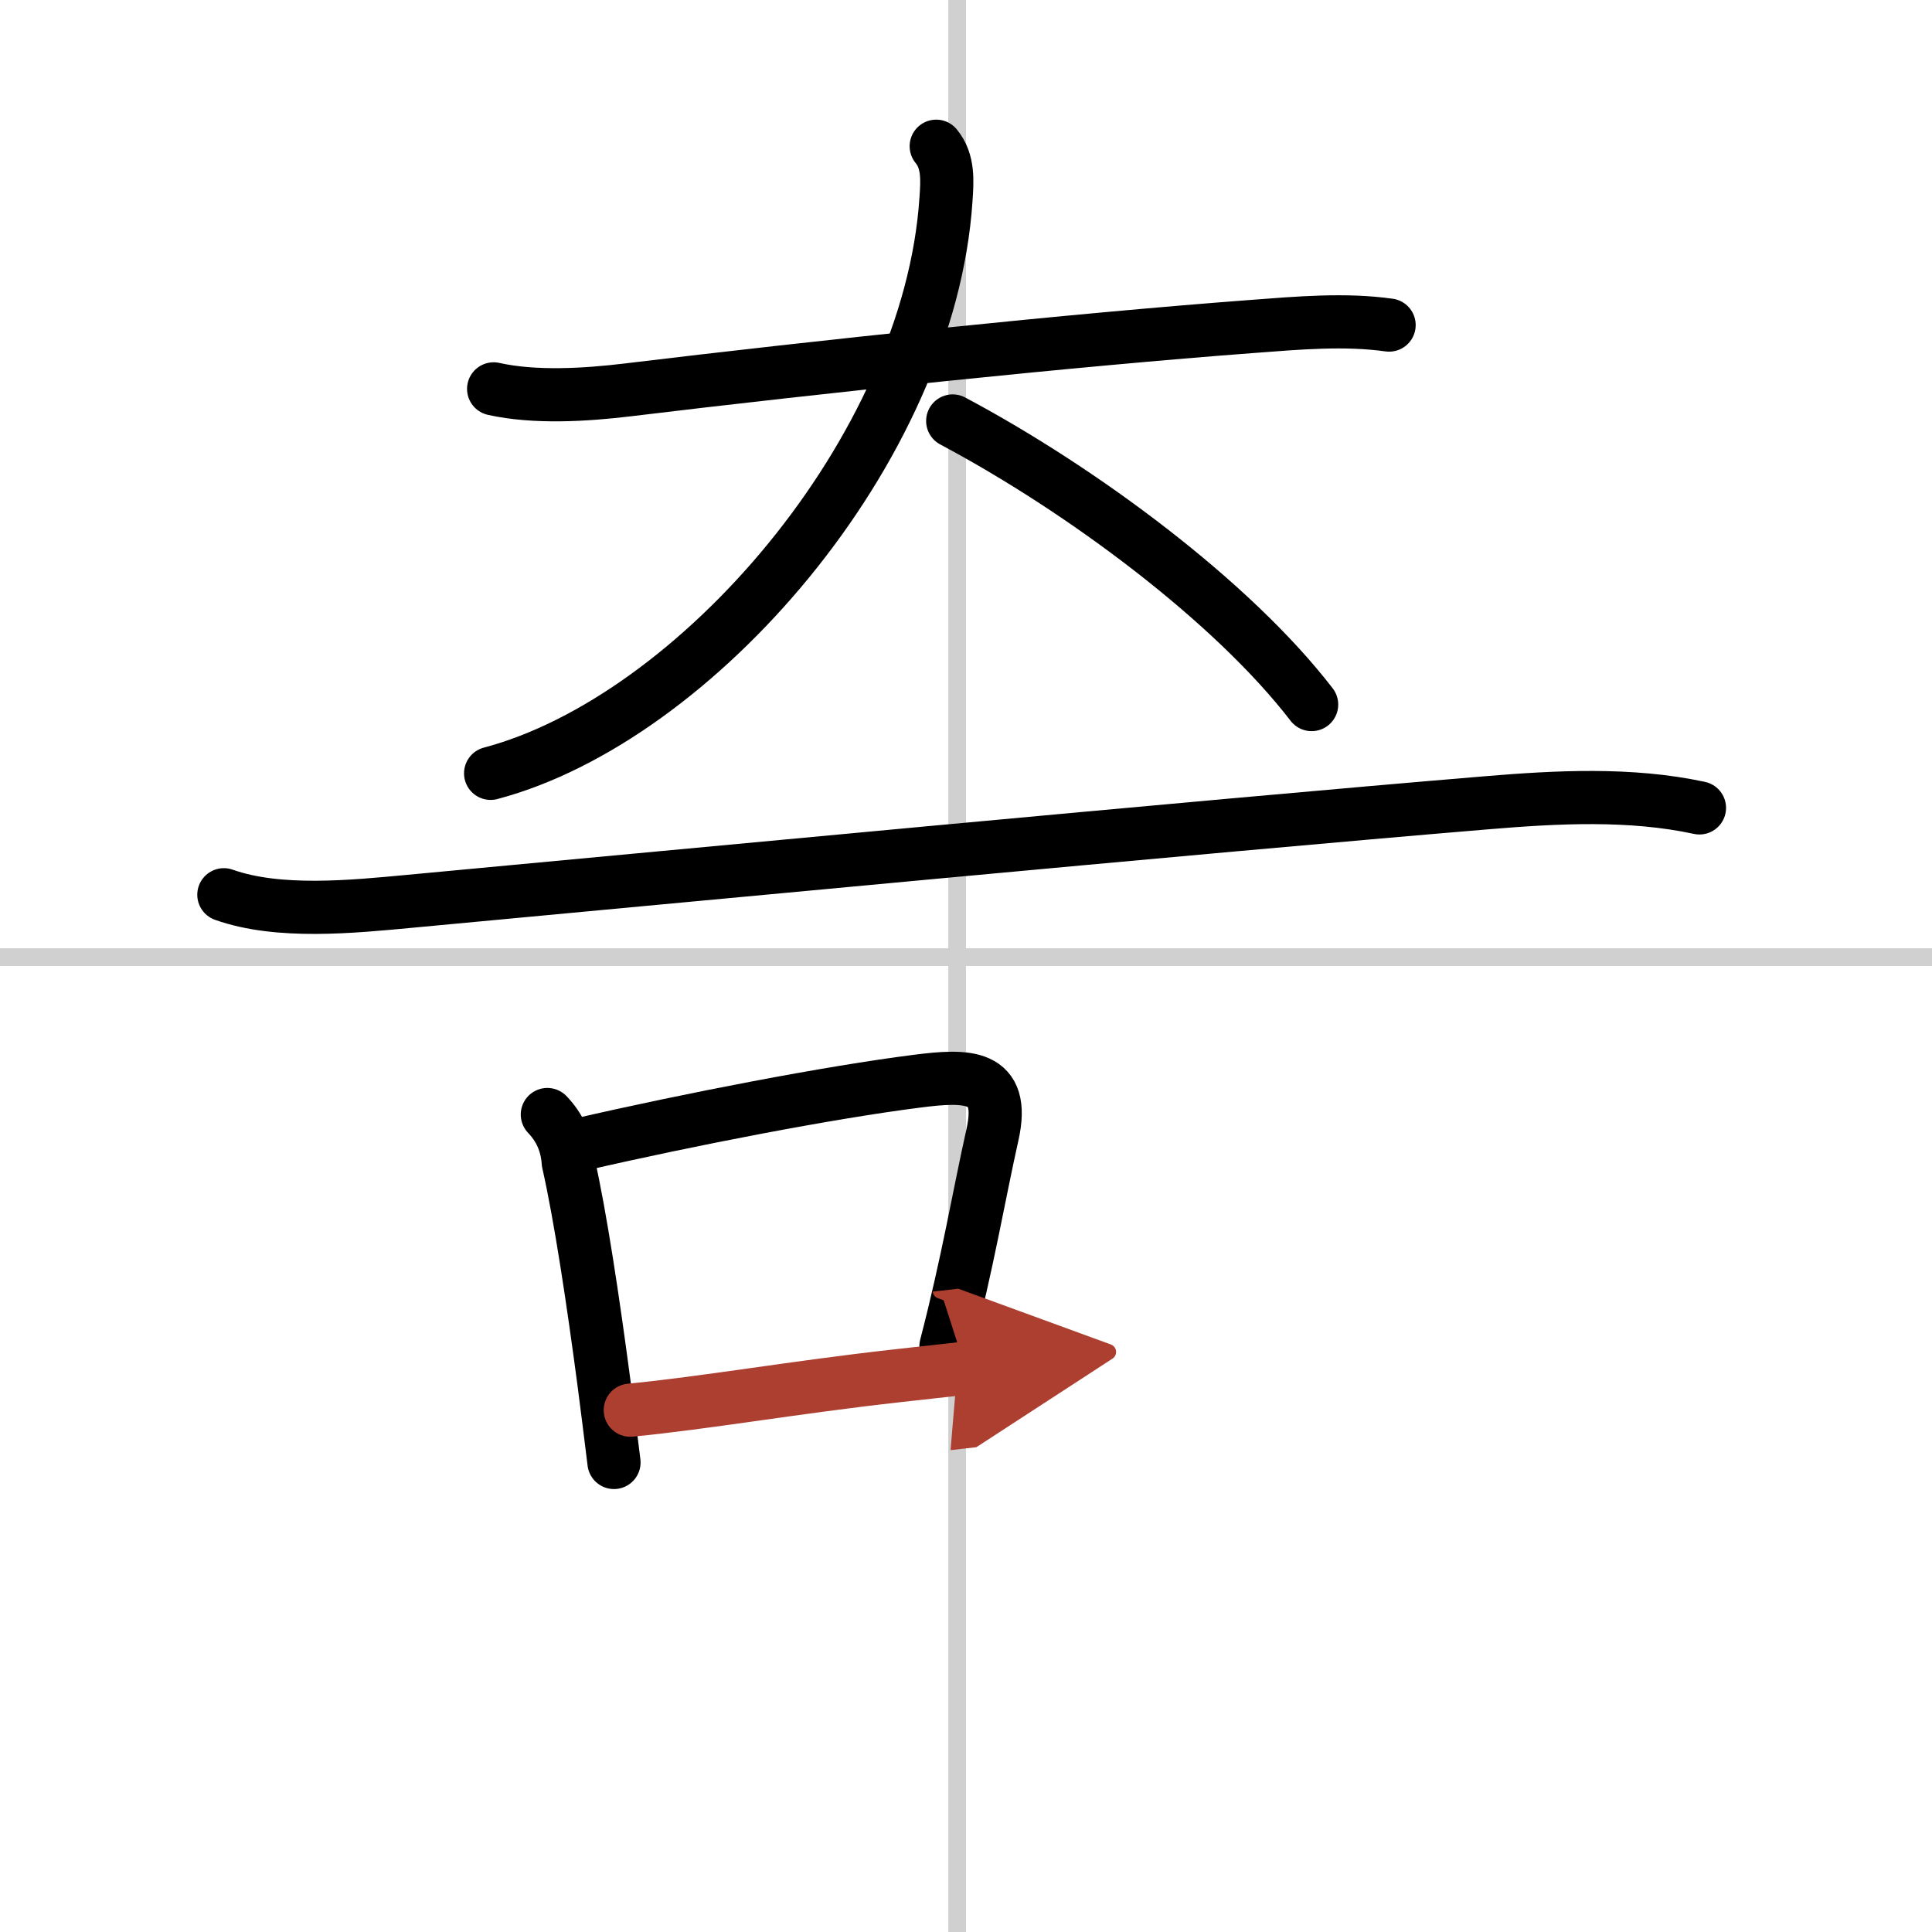
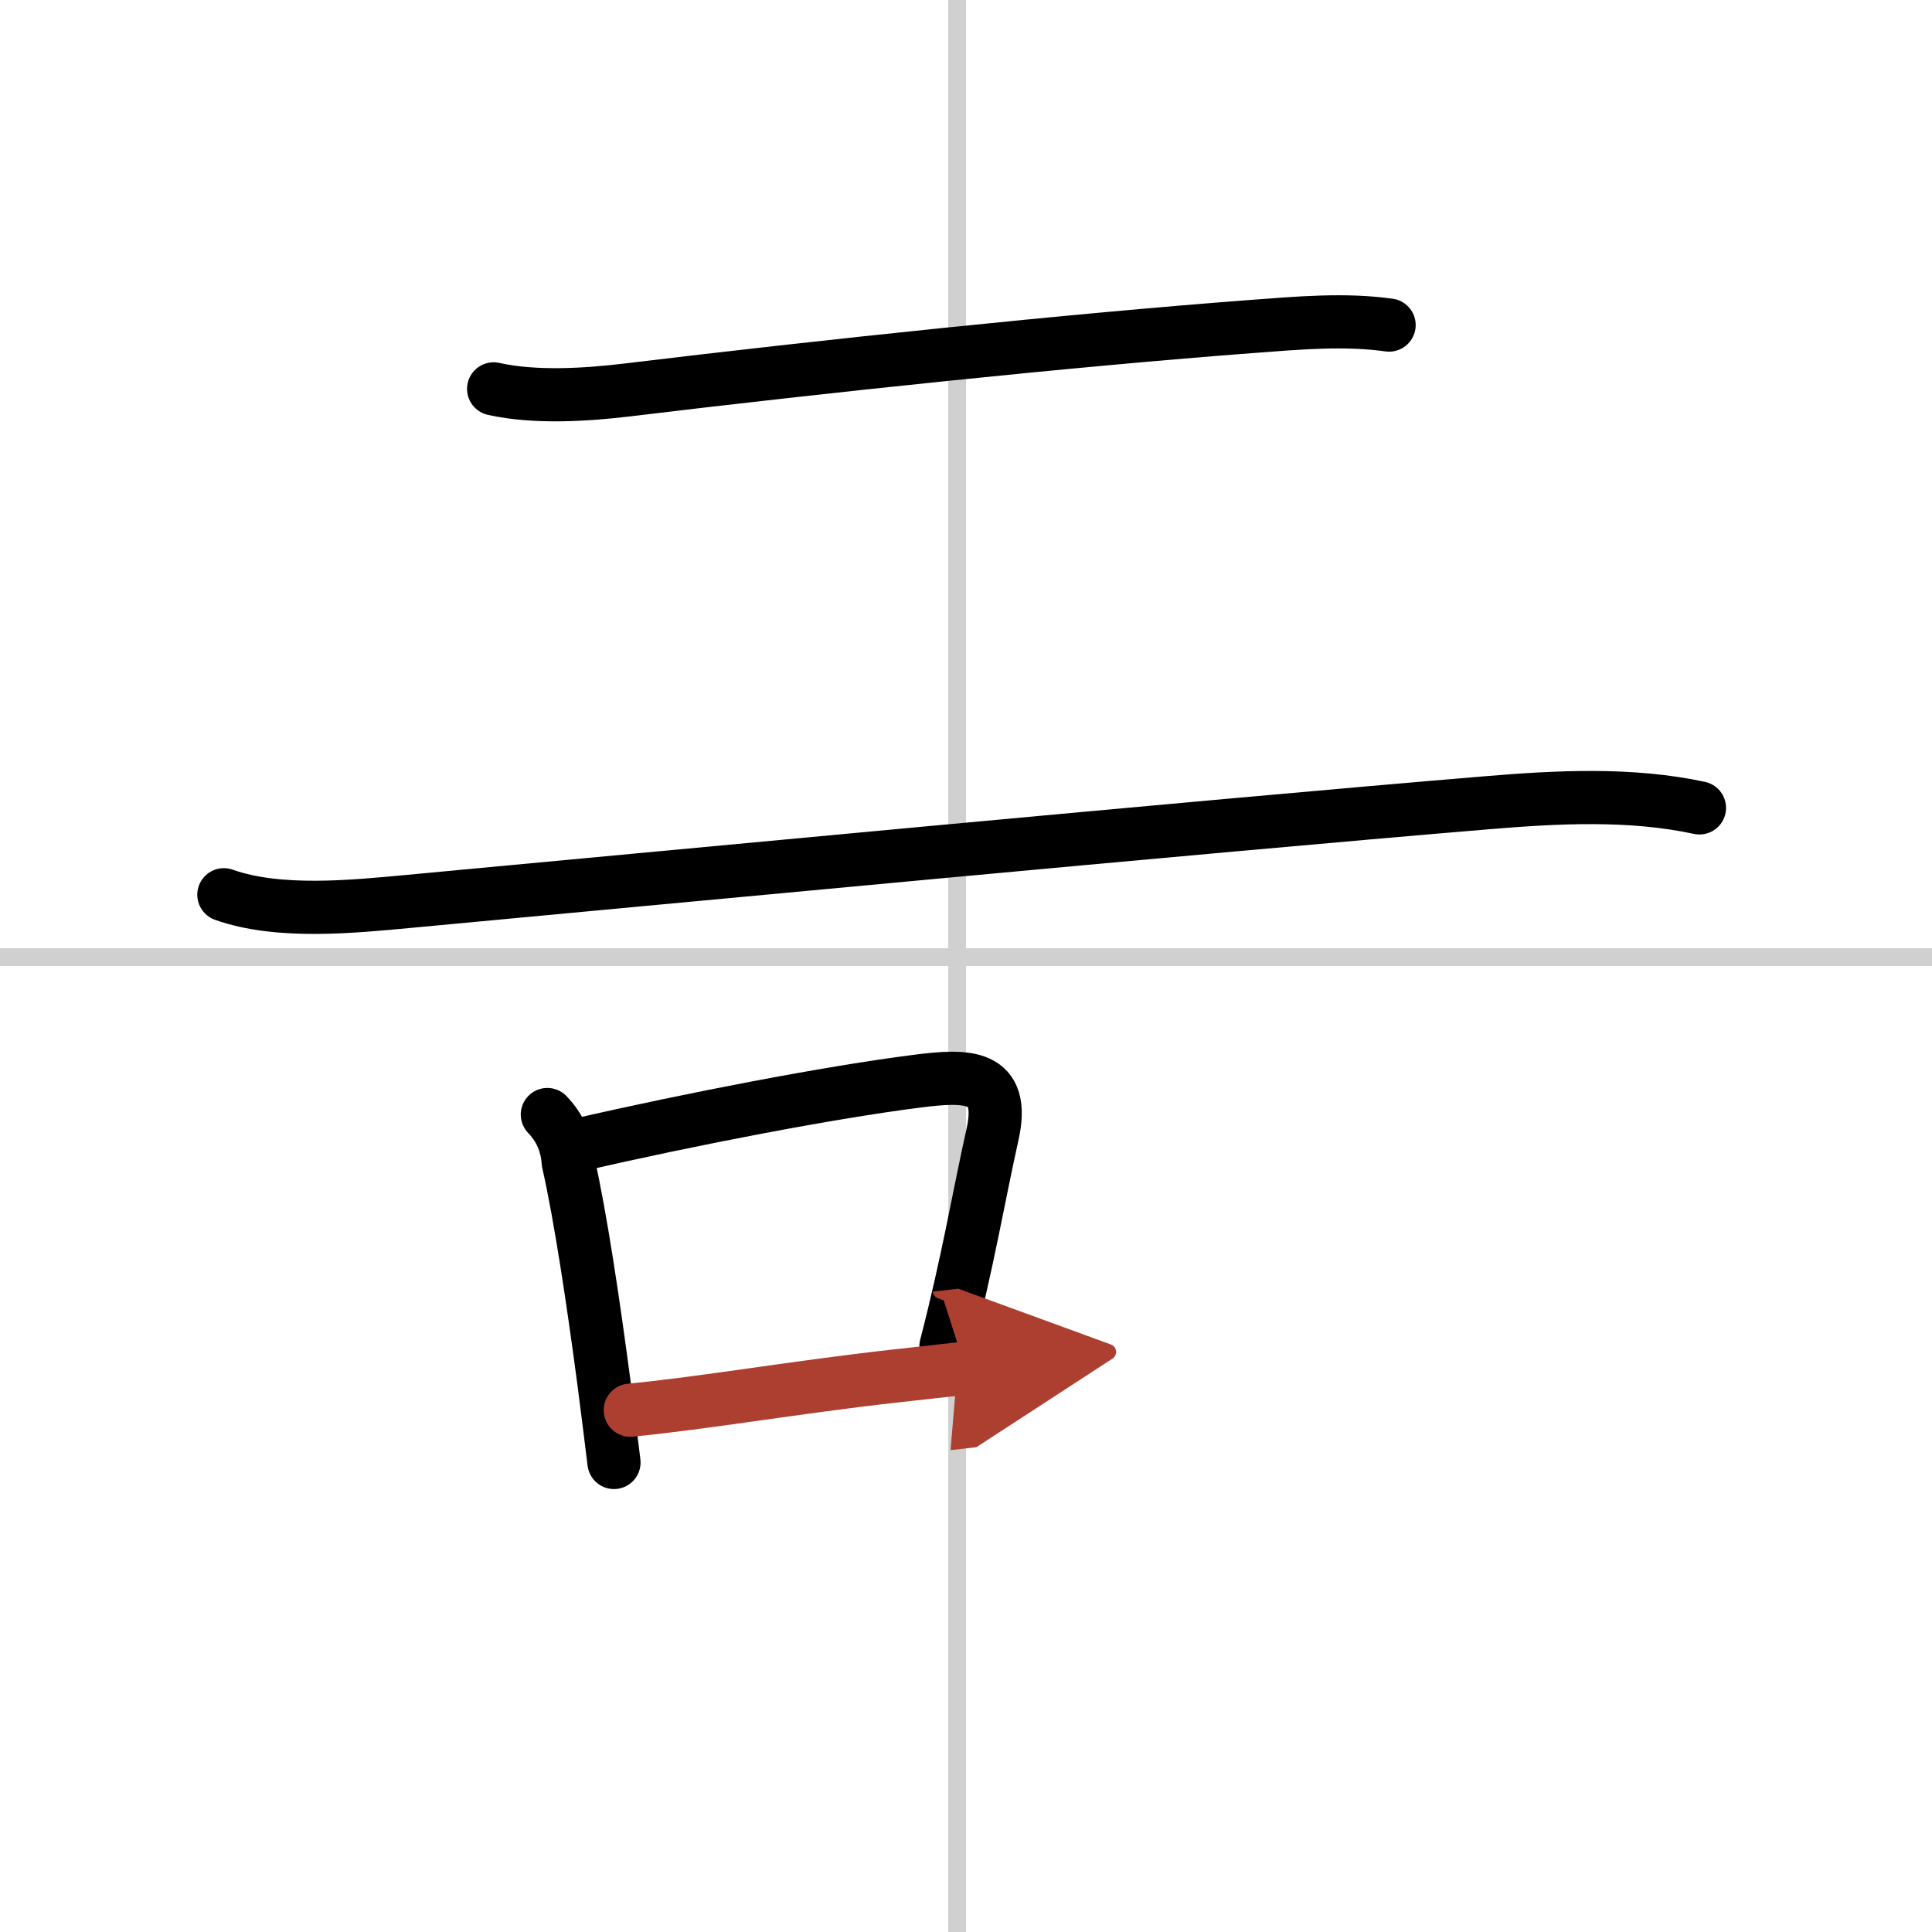
<svg xmlns="http://www.w3.org/2000/svg" width="400" height="400" viewBox="0 0 109 109">
  <defs>
    <marker id="a" markerWidth="4" orient="auto" refX="1" refY="5" viewBox="0 0 10 10">
      <polyline points="0 0 10 5 0 10 1 5" fill="#ad3f31" stroke="#ad3f31" />
    </marker>
  </defs>
  <g fill="none" stroke="#000" stroke-linecap="round" stroke-linejoin="round" stroke-width="3">
    <rect width="100%" height="100%" fill="#fff" stroke="#fff" />
    <line x1="54" x2="54" y2="109" stroke="#d0d0d0" stroke-width="1" />
    <line x2="109" y1="54" y2="54" stroke="#d0d0d0" stroke-width="1" />
    <path d="m27.85 21.94c2.32 0.52 5.22 0.34 7.54 0.06 11.08-1.34 25.13-2.82 35.24-3.58 2.63-0.2 5.25-0.43 7.74-0.08" />
-     <path d="m52.82 8.25c0.71 0.86 0.62 1.97 0.55 3.01-0.94 14.15-14.12 29.31-25.69 32.37" />
-     <path d="m53.75 23.75c7.31 3.89 15.78 10.19 20.25 16" />
    <path d="m12.63 50.48c3.09 1.1 7.28 0.67 10.49 0.37 13.21-1.23 44.89-4.24 60.77-5.56 3.95-0.33 8.1-0.55 11.99 0.29" />
    <path d="m30.88 62.88c0.72 0.75 1.11 1.65 1.18 2.7 0.69 3.03 1.42 7.94 2.01 12.4 0.21 1.61 0.4 3.15 0.57 4.53" />
    <path d="m32.57 64.61c6.45-1.49 14.34-3 19.16-3.61 2.81-0.36 5.04-0.42 4.26 3.03-0.77 3.44-1.38 7.15-2.62 11.92" />
    <path d="m35.56 79.56c4.15-0.4 9.32-1.3 14.96-1.93 1.31-0.15 2.63-0.29 3.95-0.44" marker-end="url(#a)" stroke="#ad3f31" />
  </g>
</svg>